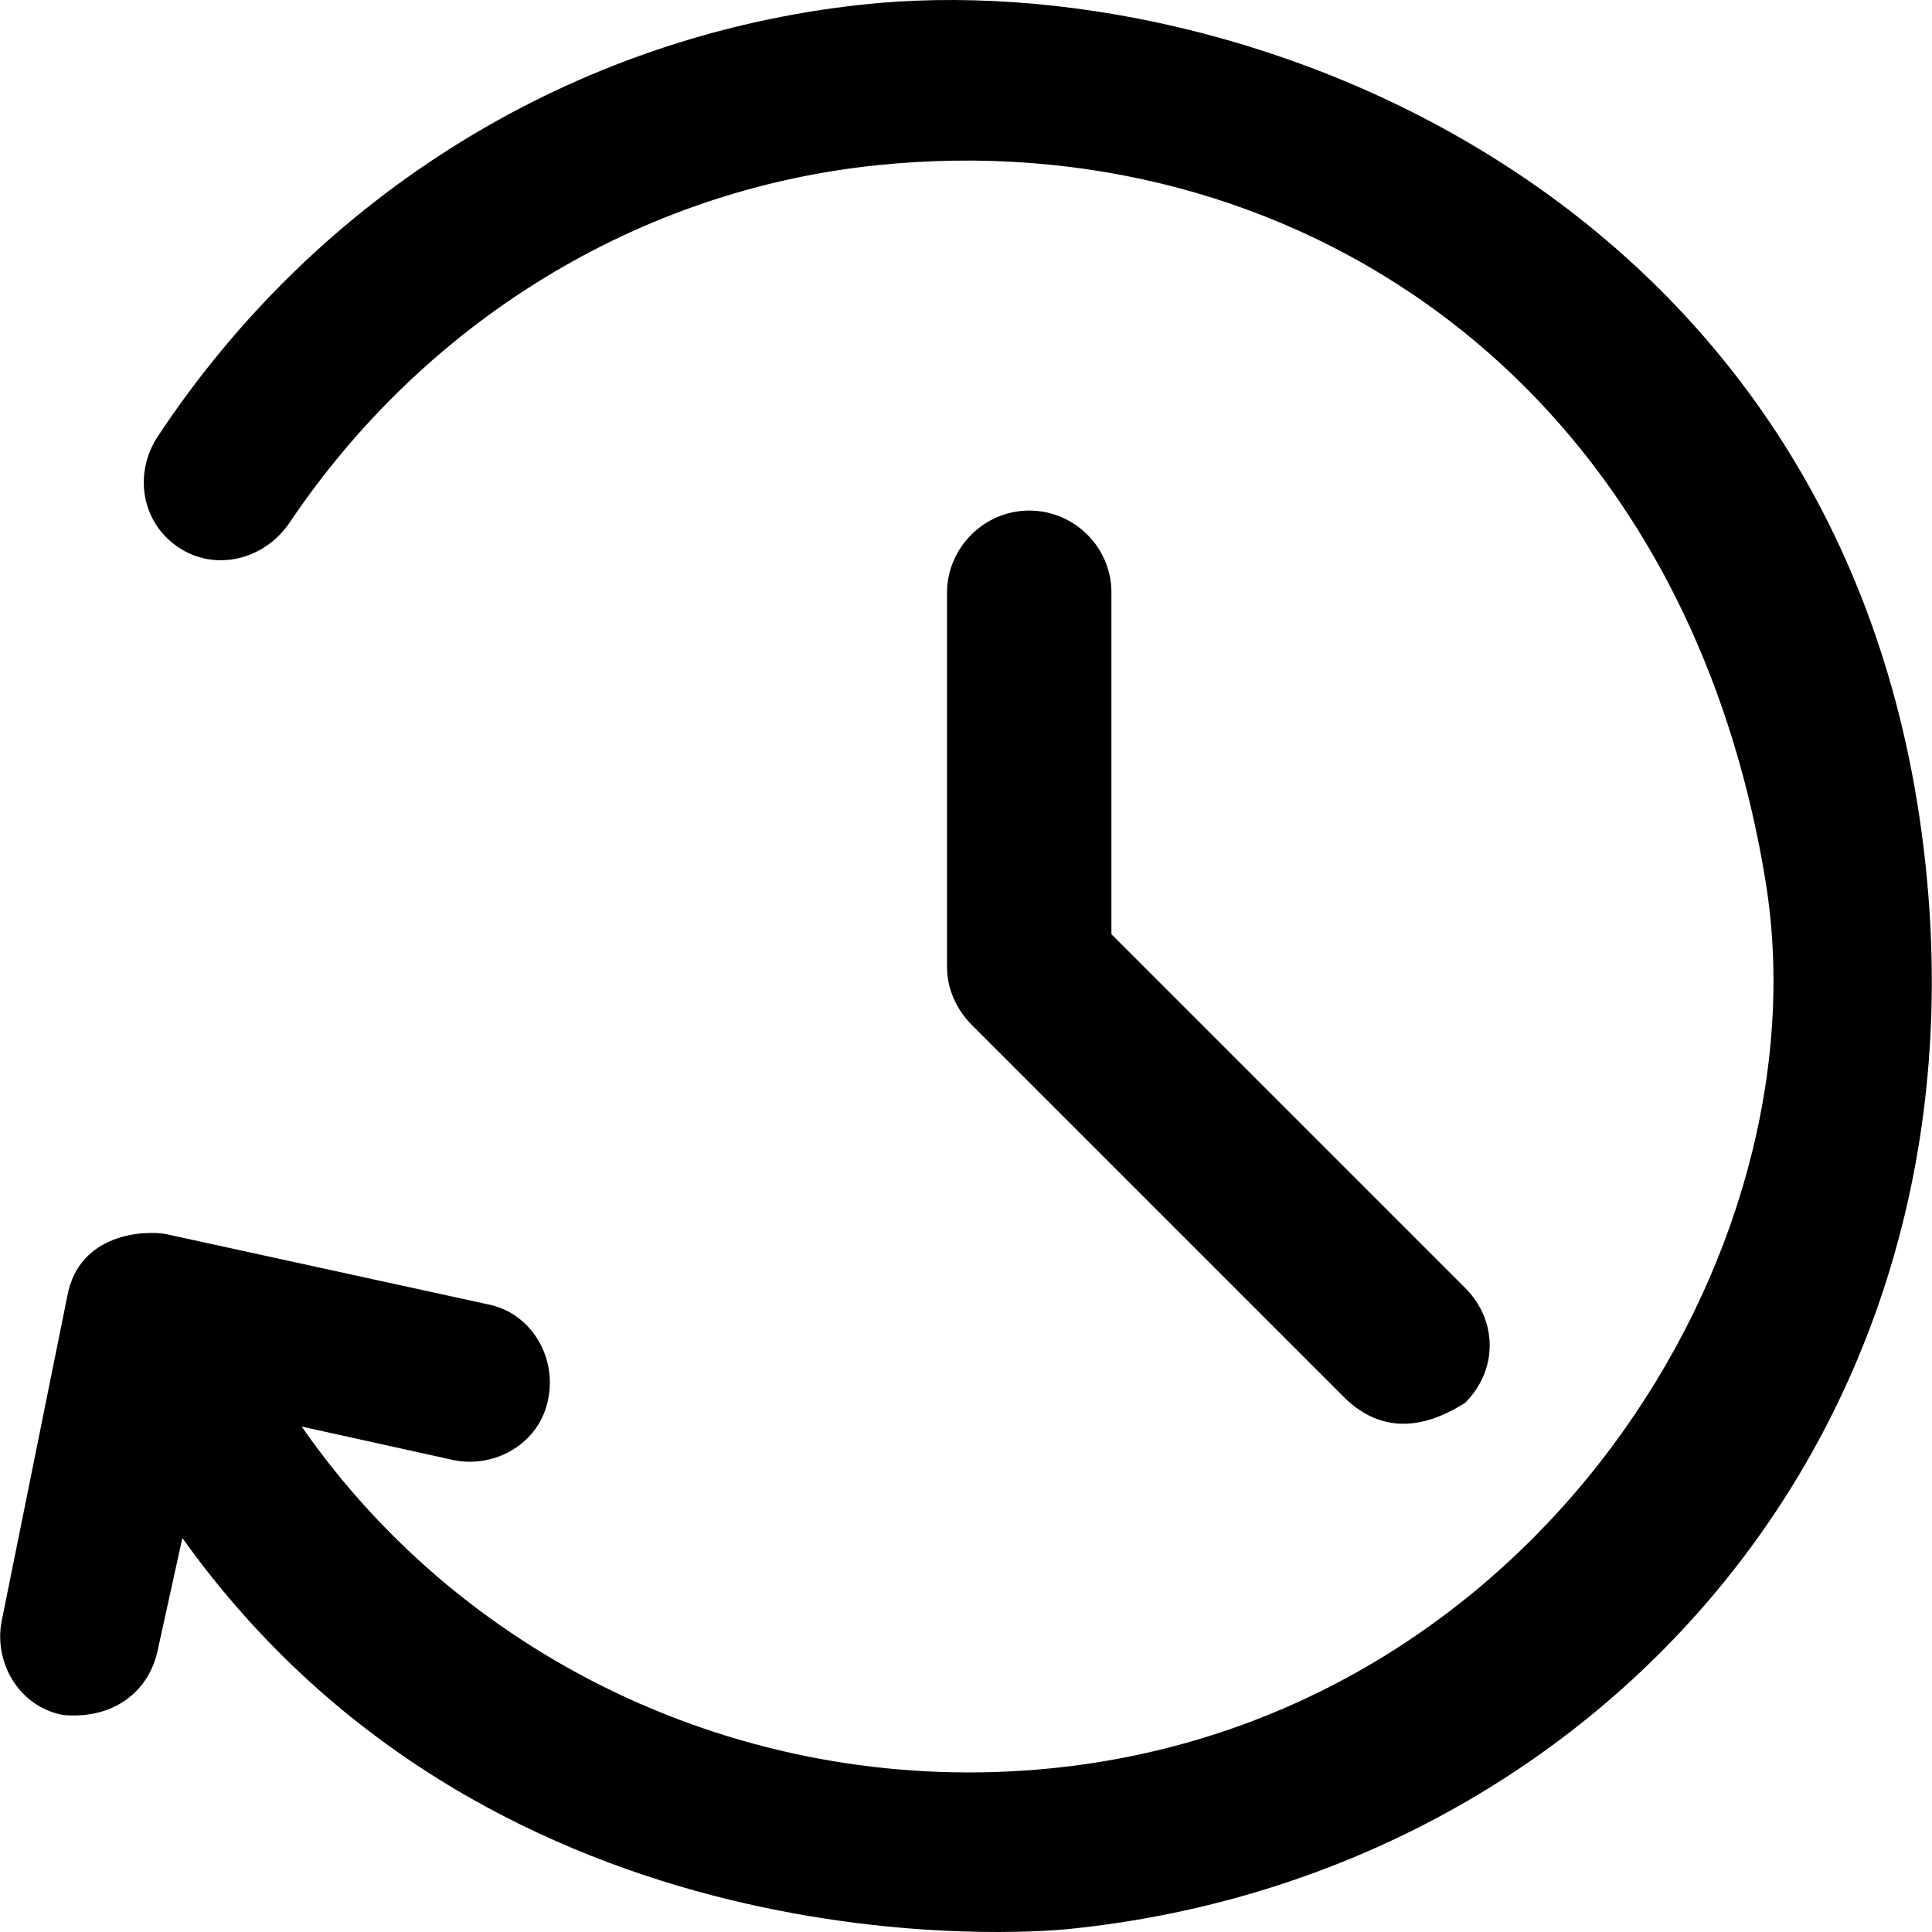
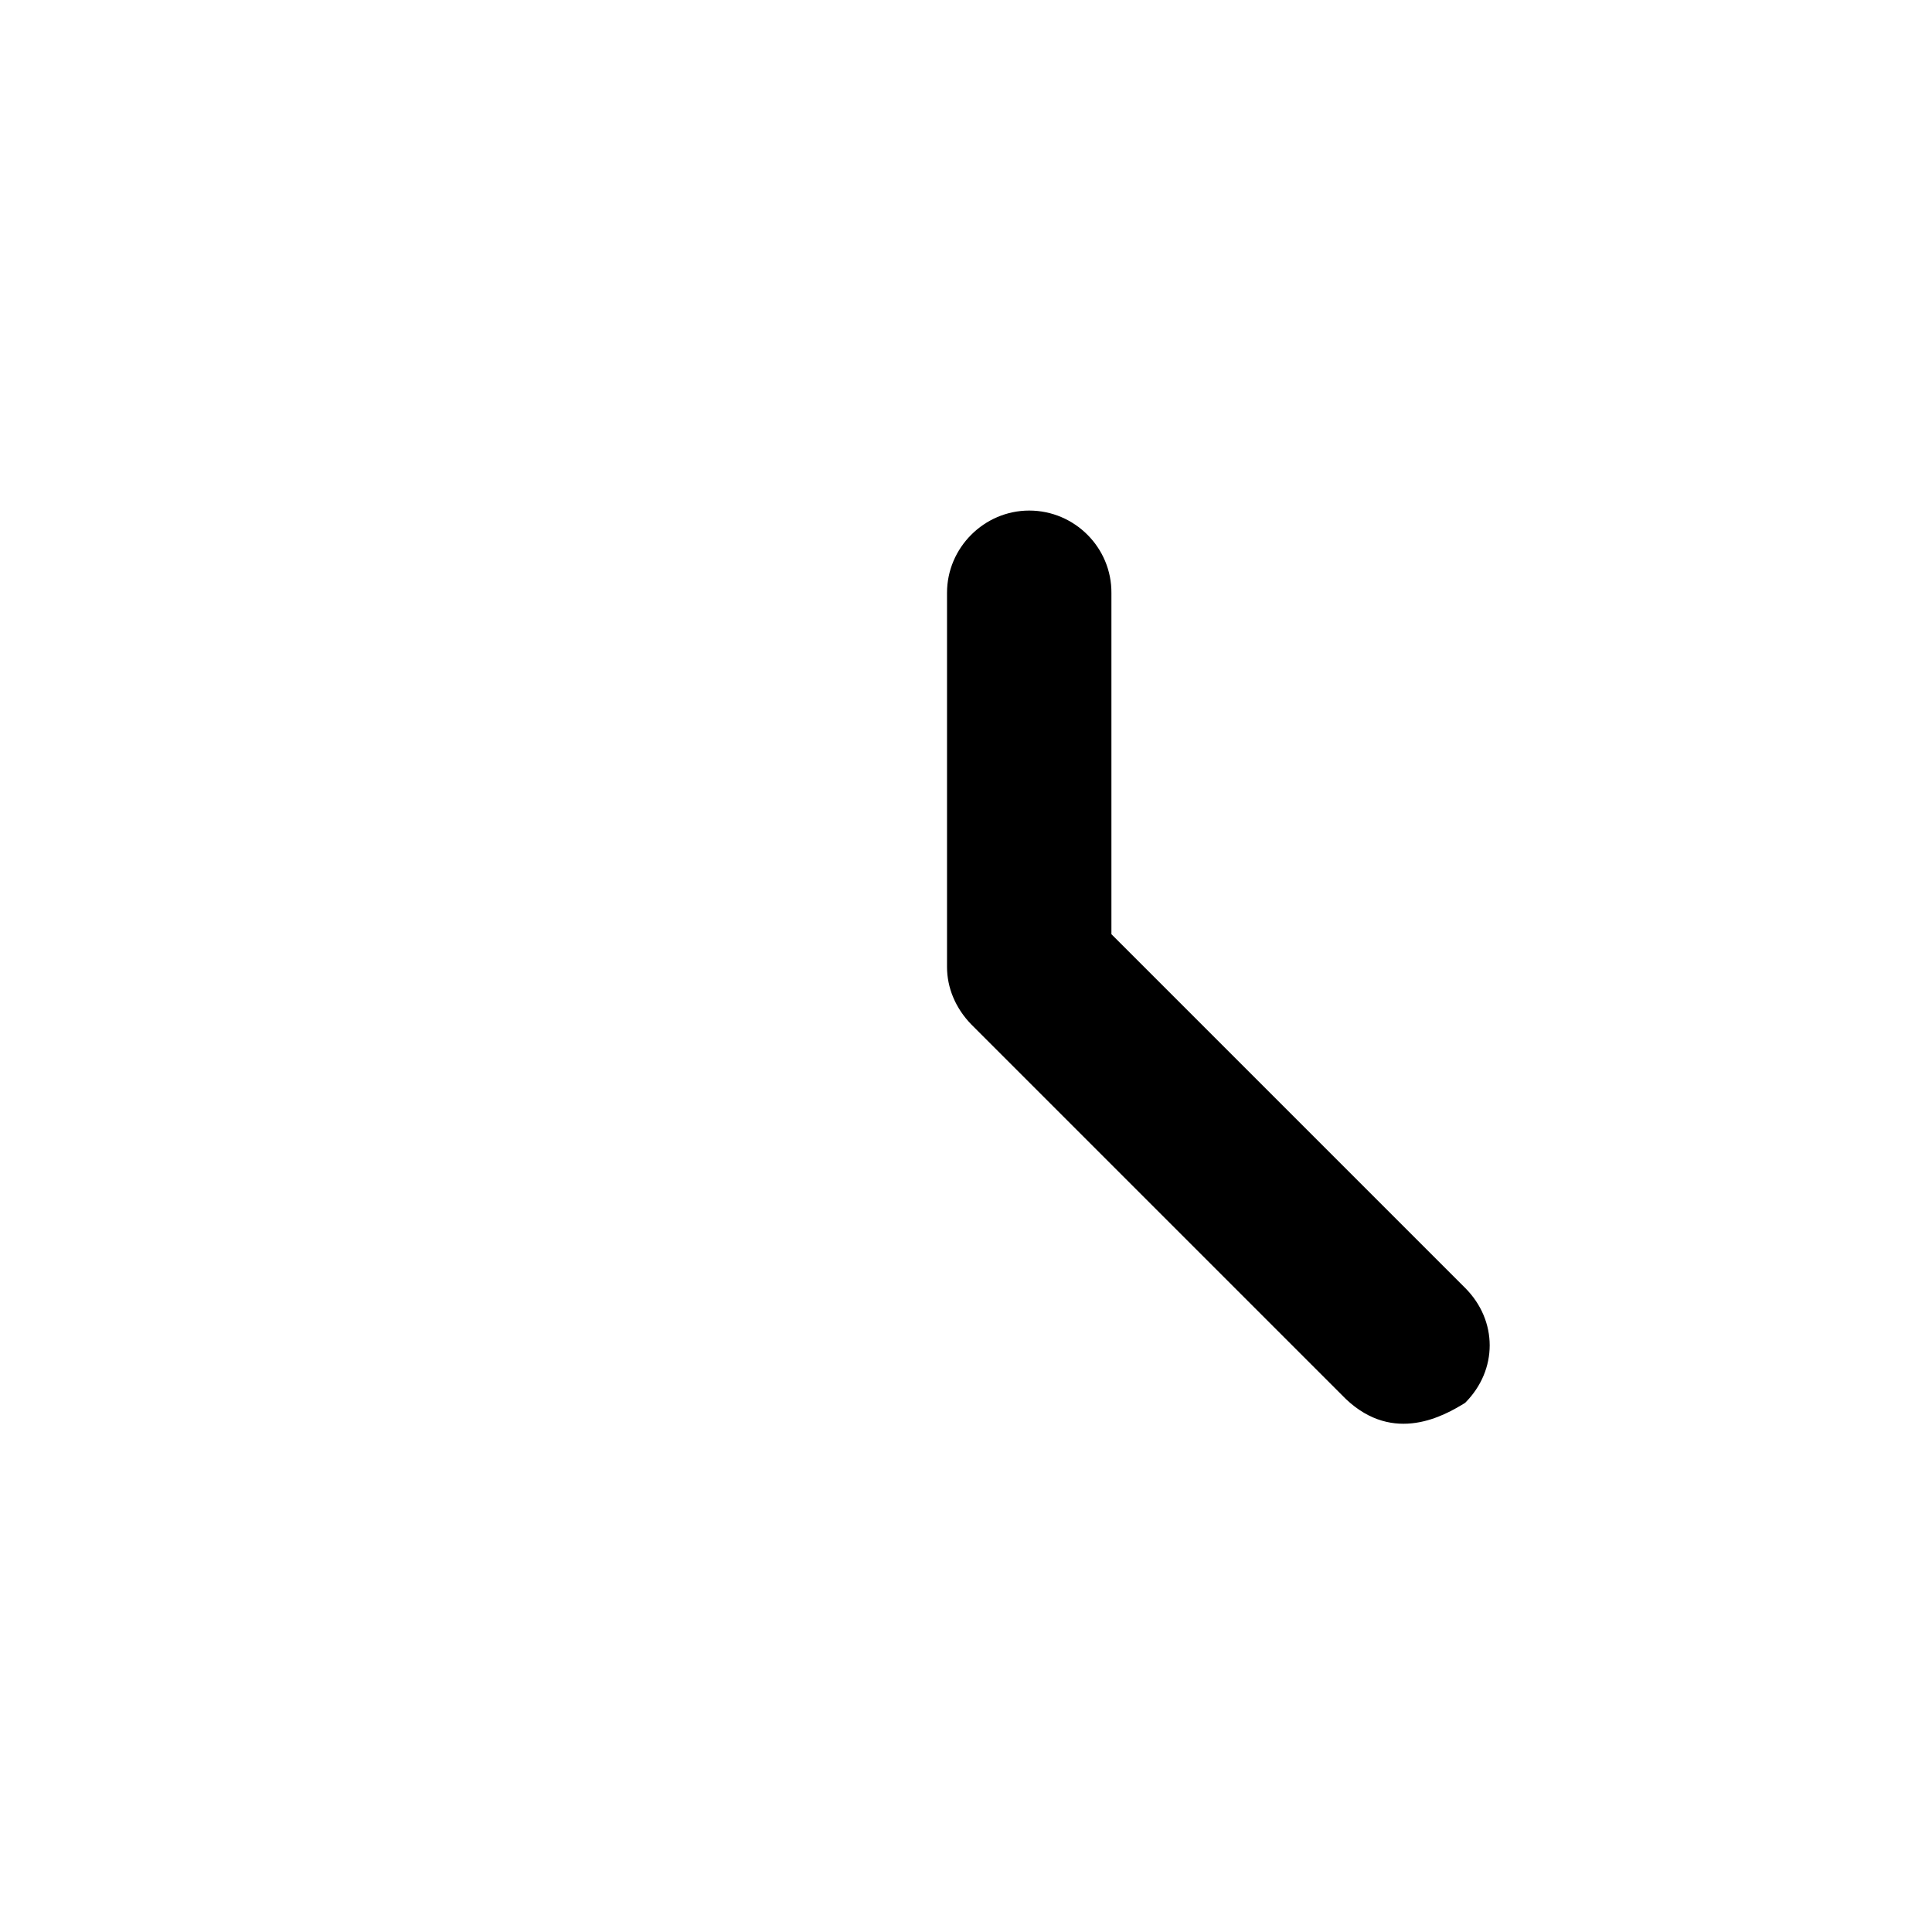
<svg xmlns="http://www.w3.org/2000/svg" fill="#000000" height="800px" width="800px" version="1.1" id="Capa_1" viewBox="0 0 488.898 488.898" xml:space="preserve">
  <g>
    <g>
-       <path d="M487.247,218.699c-17.9-168.2-171.6-228.2-269.4-217.5c-72.9,8-137.3,47.9-177.9,109.2c-6.2,9.4-4.2,21.8,5.2,28.1    s21.8,3.1,28.1-6.2c34.3-51,88.4-84.3,148.8-90.5c103.6-10.7,203.6,52.4,224.7,181c15.5,94.4-58.6,212.6-181,224.7    c-74.6,7.4-147.3-25.9-189.4-86.5l38.5,8.5c10.4,2.1,21.8-4.2,23.9-15.6c2.1-10.4-4.2-21.8-15.6-23.9l-81.1-17.7    c-5.2-1-22-0.4-25,15.6l-16.6,82.2c-2.1,10.4,4.2,21.8,15.6,23.9c13,1.1,21.8-6.2,23.9-16.6l6.2-28.2    c79.5,111.3,215.3,99.8,223.7,99C400.047,475.399,503.047,366.099,487.247,218.699z" />
      <path d="M260.447,129.199c-11.4,0-20.8,9.4-20.8,20.8v94.7c0,5.2,2.1,10.4,6.2,14.6l94.7,94.7c12.2,11.6,25,4.2,30.2,1    c8.3-8.3,8.3-20.8,0-29.1l-89.5-89.5v-86.3C281.347,138.599,271.947,129.199,260.447,129.199z" />
    </g>
  </g>
</svg>